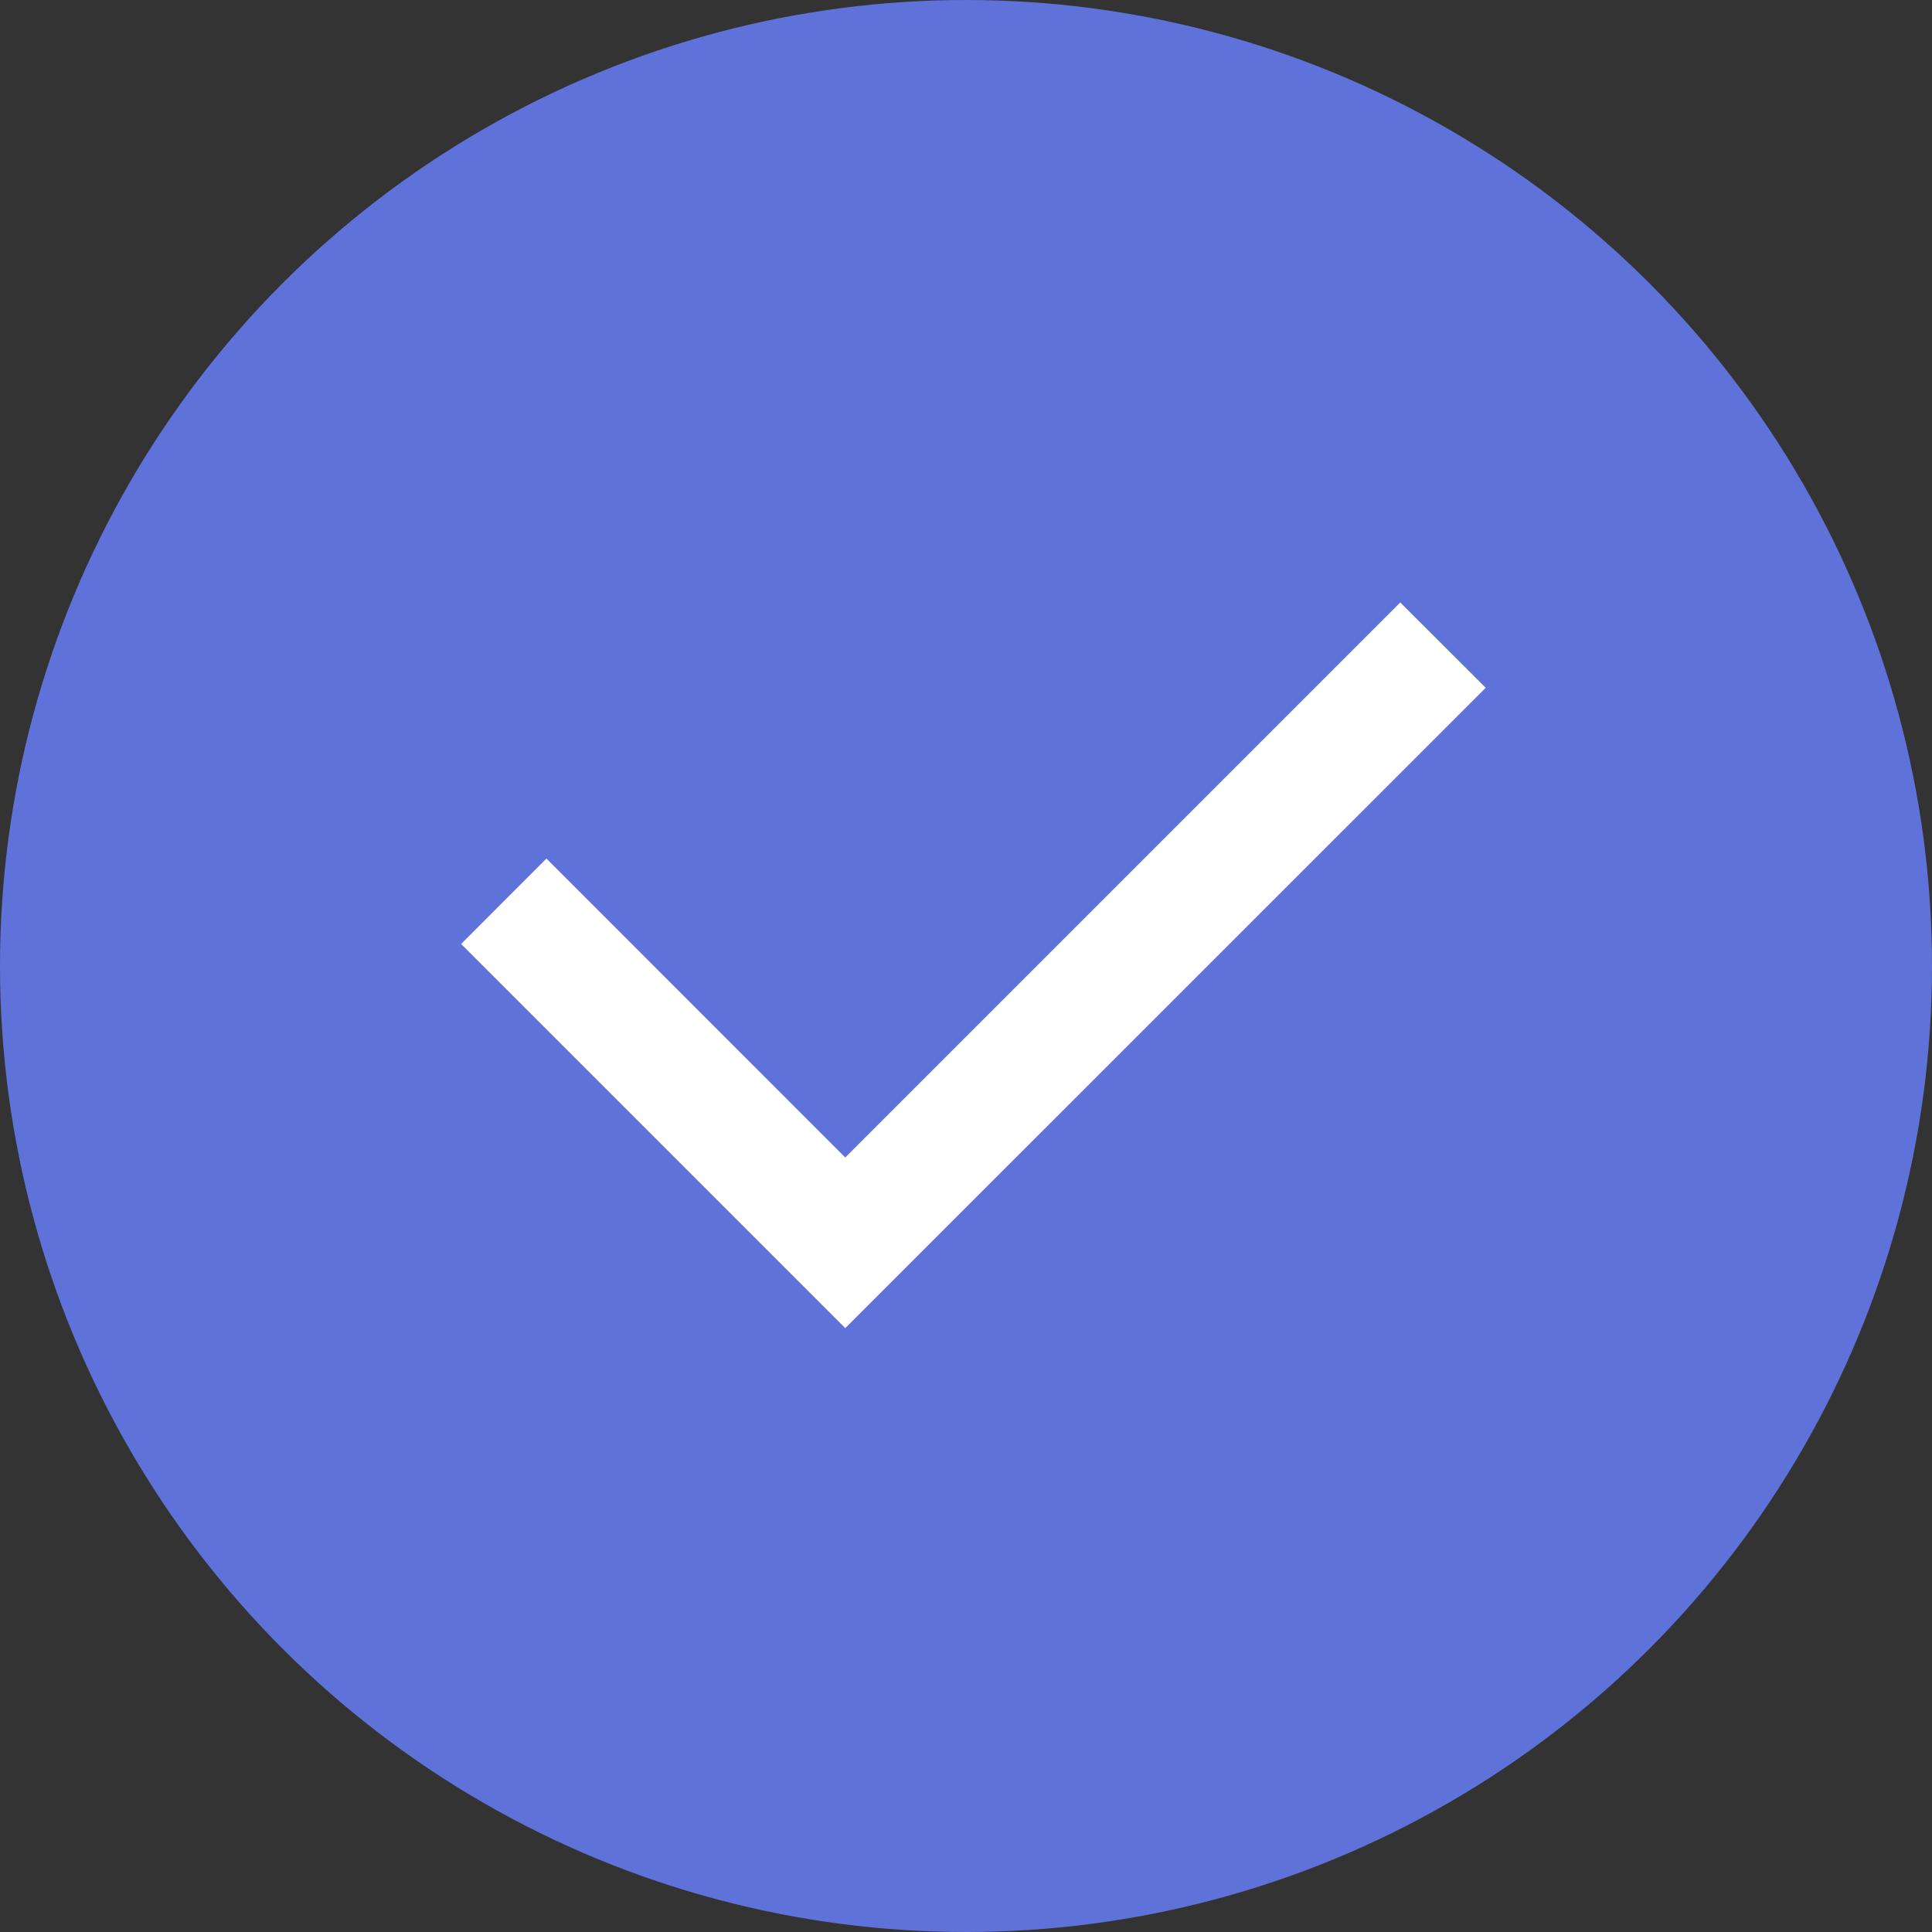
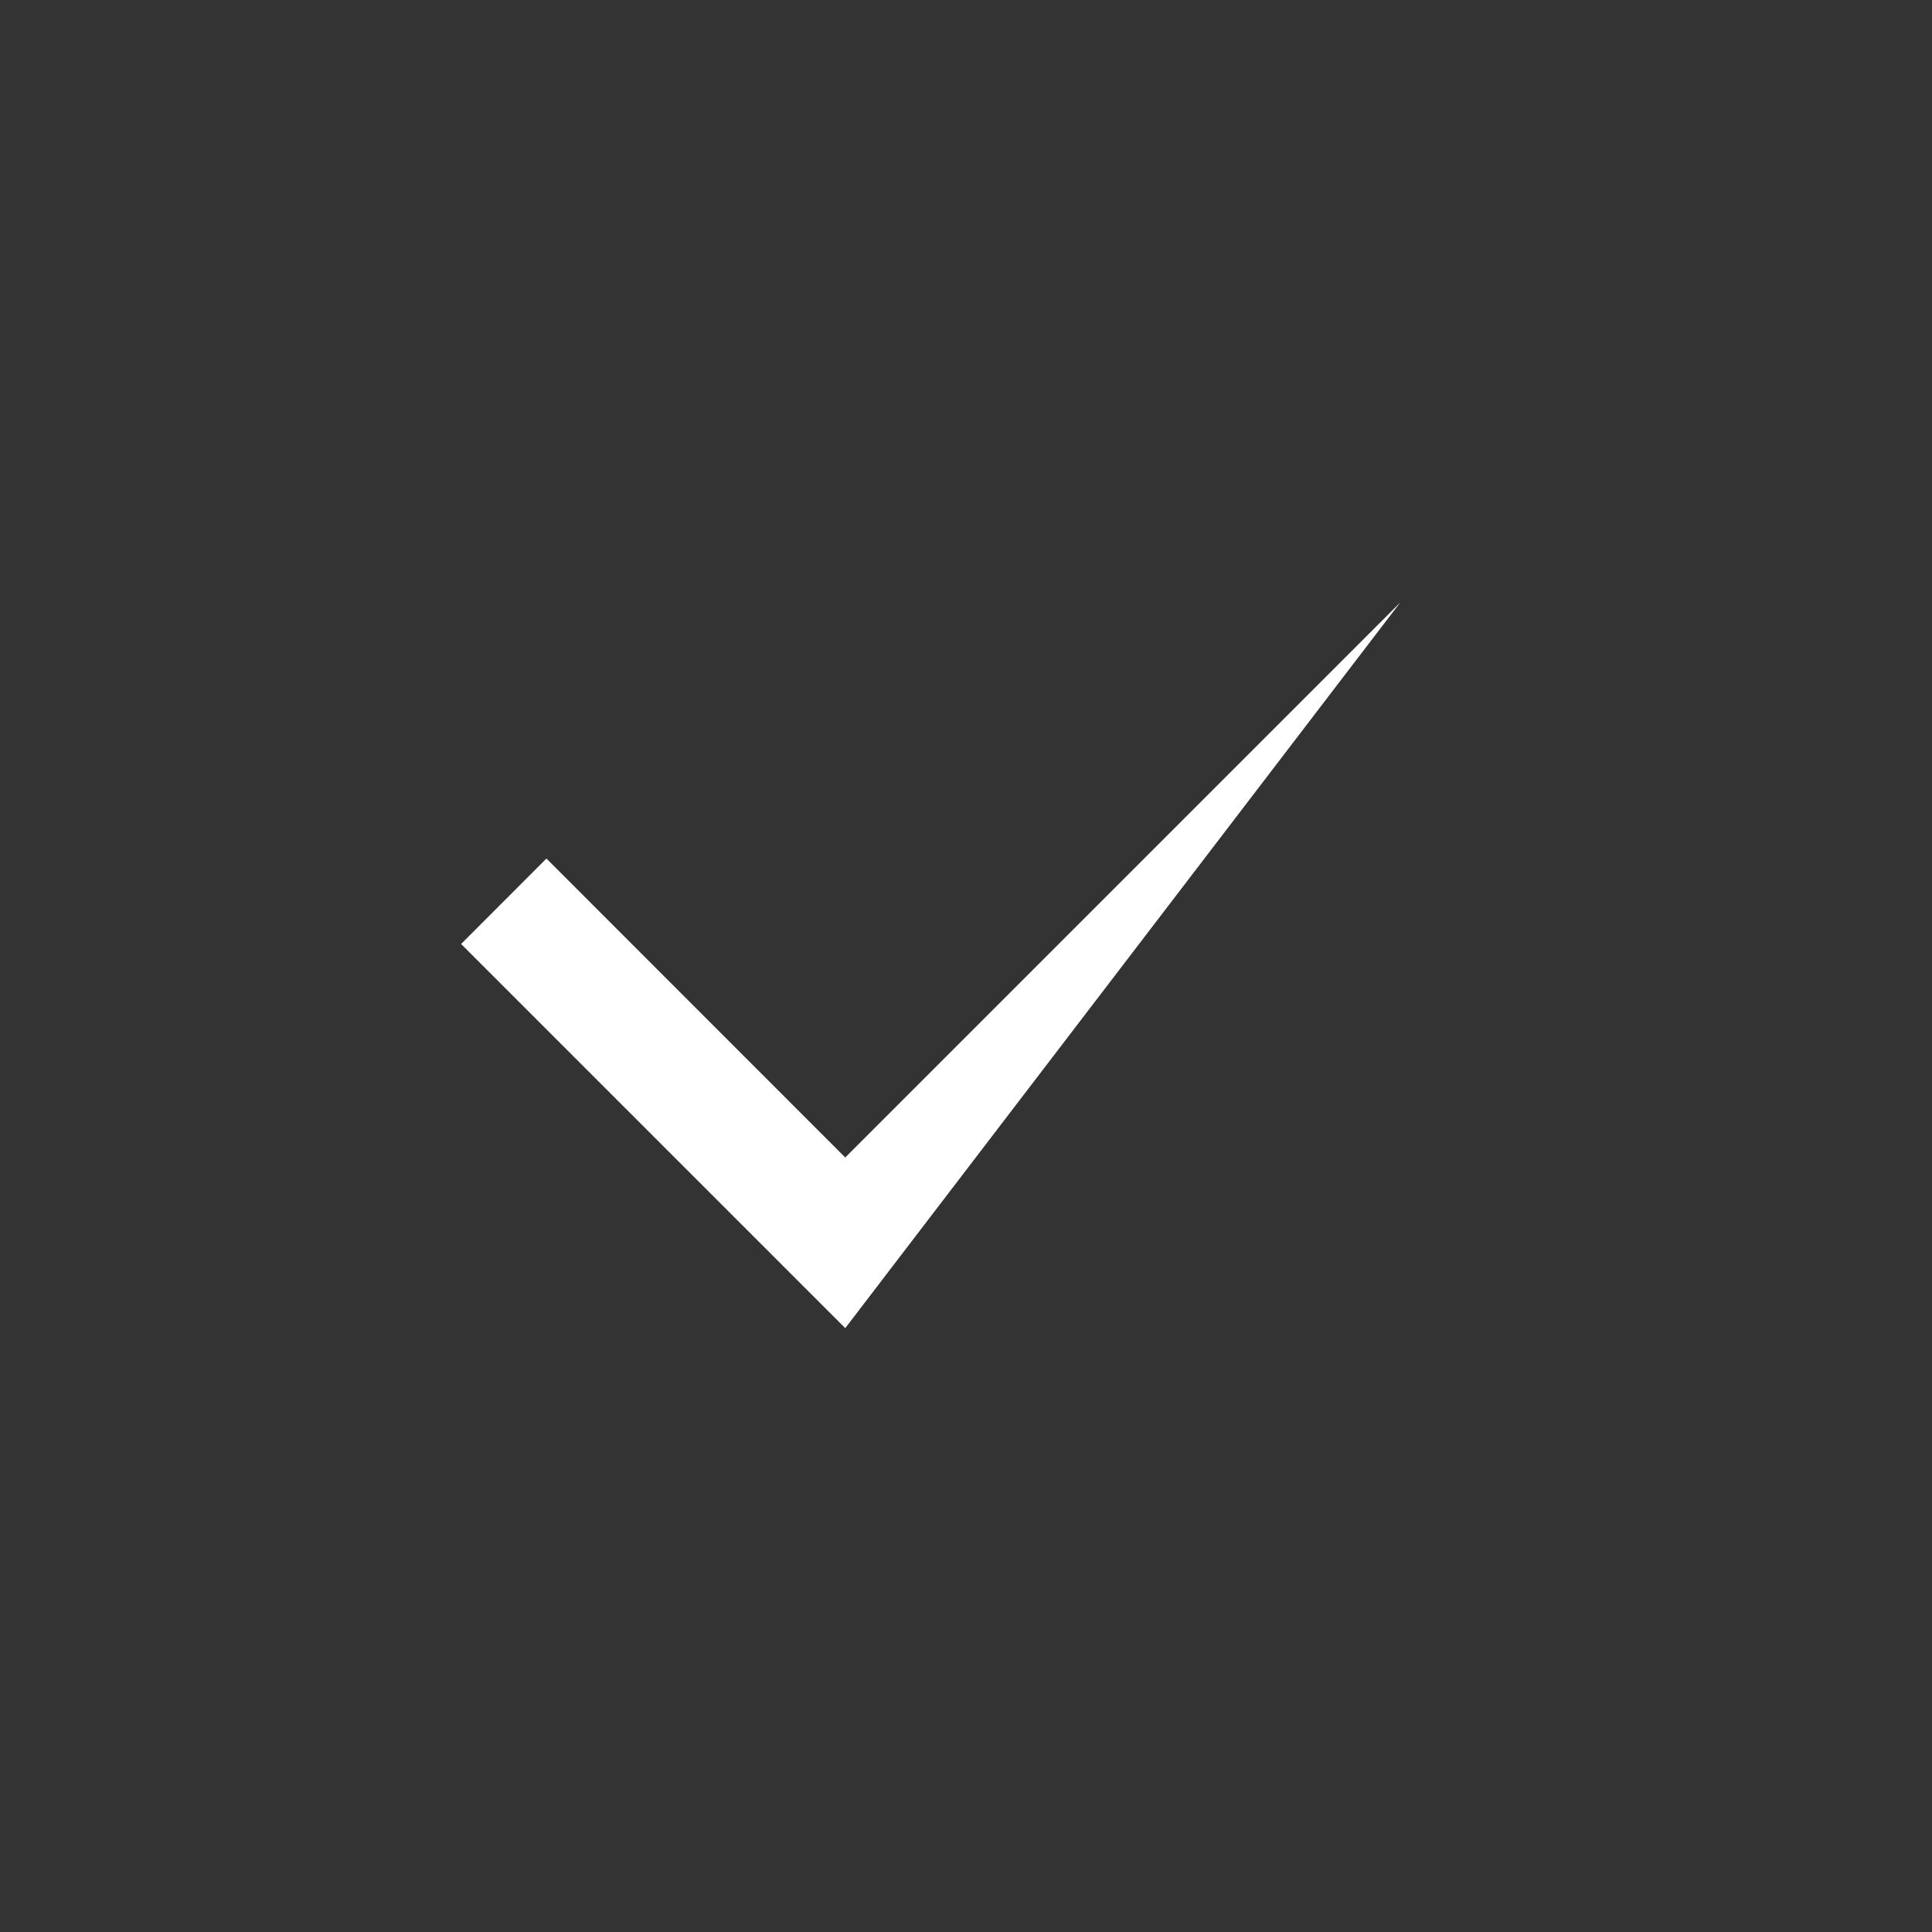
<svg xmlns="http://www.w3.org/2000/svg" width="18" height="18" viewBox="0 0 18 18" fill="none">
  <rect x="0" y="0" width="18" height="18" fill="#333333" stroke="none" />
-   <circle cx="9" cy="9" r="9" fill="#5E72DA" />
-   <path d="M7.875 10.784L13.046 5.613L13.842 6.408L7.875 12.374L4.296 8.795L5.091 7.999L7.875 10.784Z" fill="white" />
+   <path d="M7.875 10.784L13.046 5.613L7.875 12.374L4.296 8.795L5.091 7.999L7.875 10.784Z" fill="white" />
</svg>